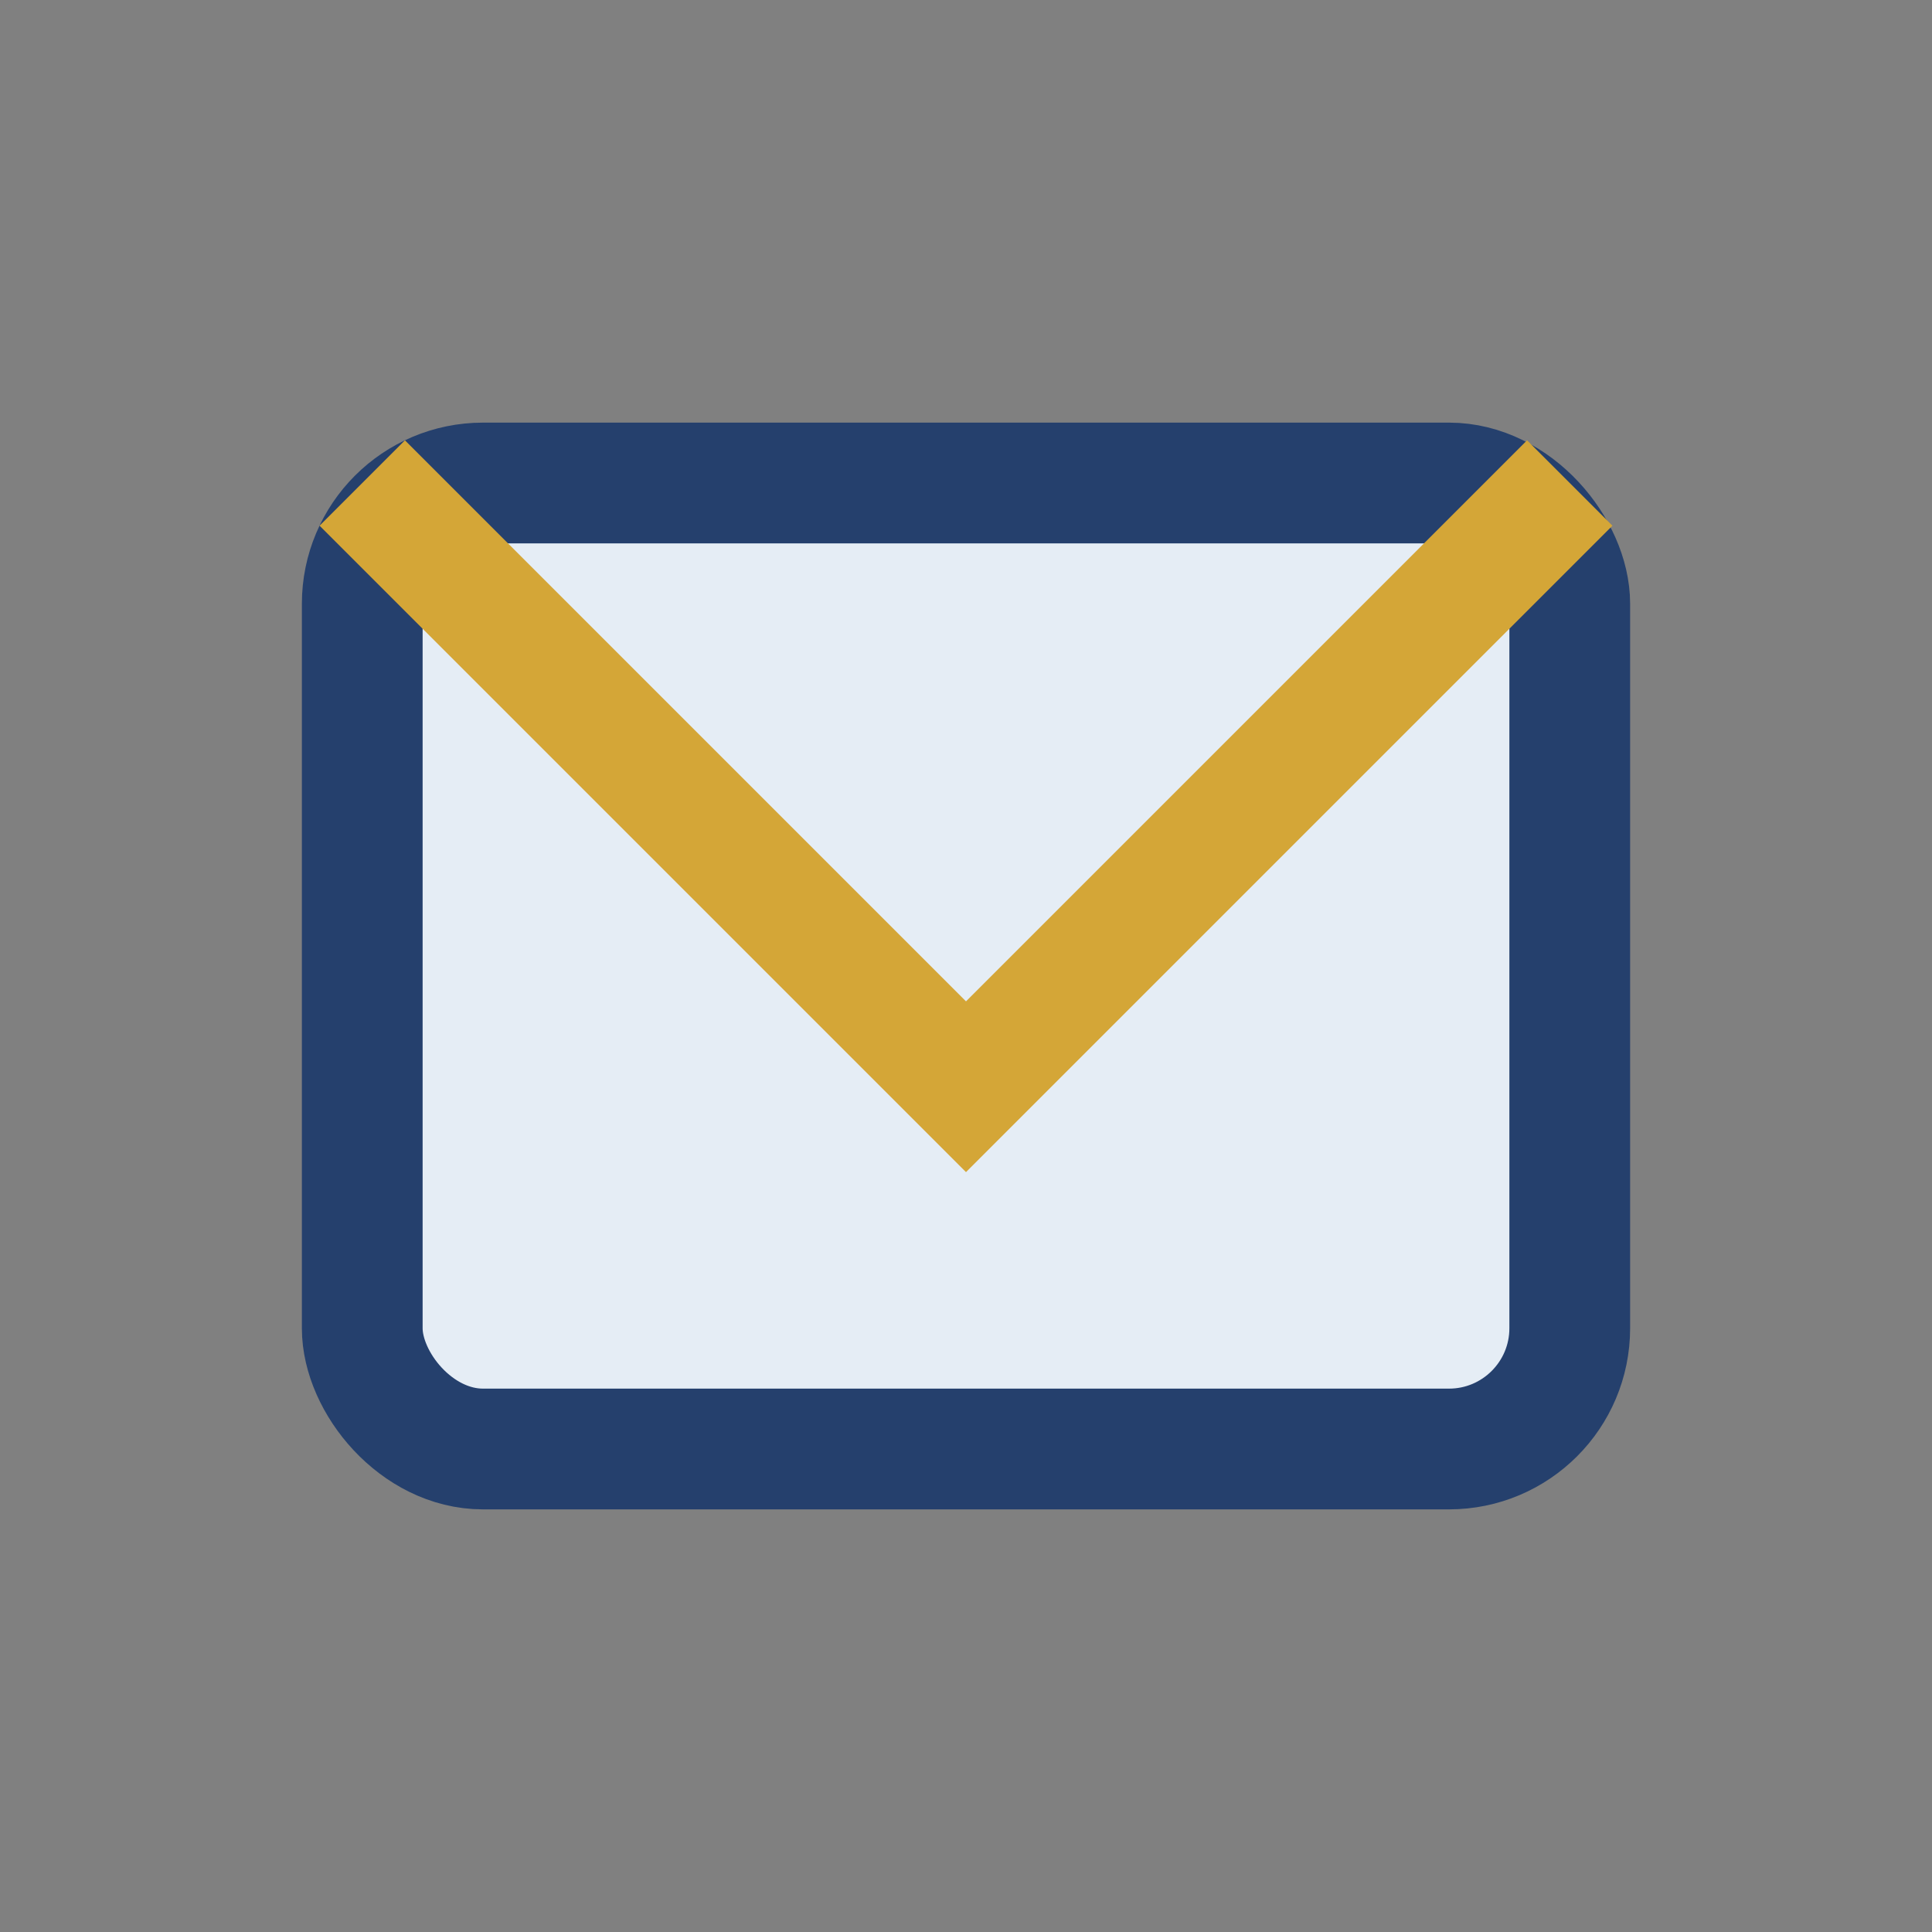
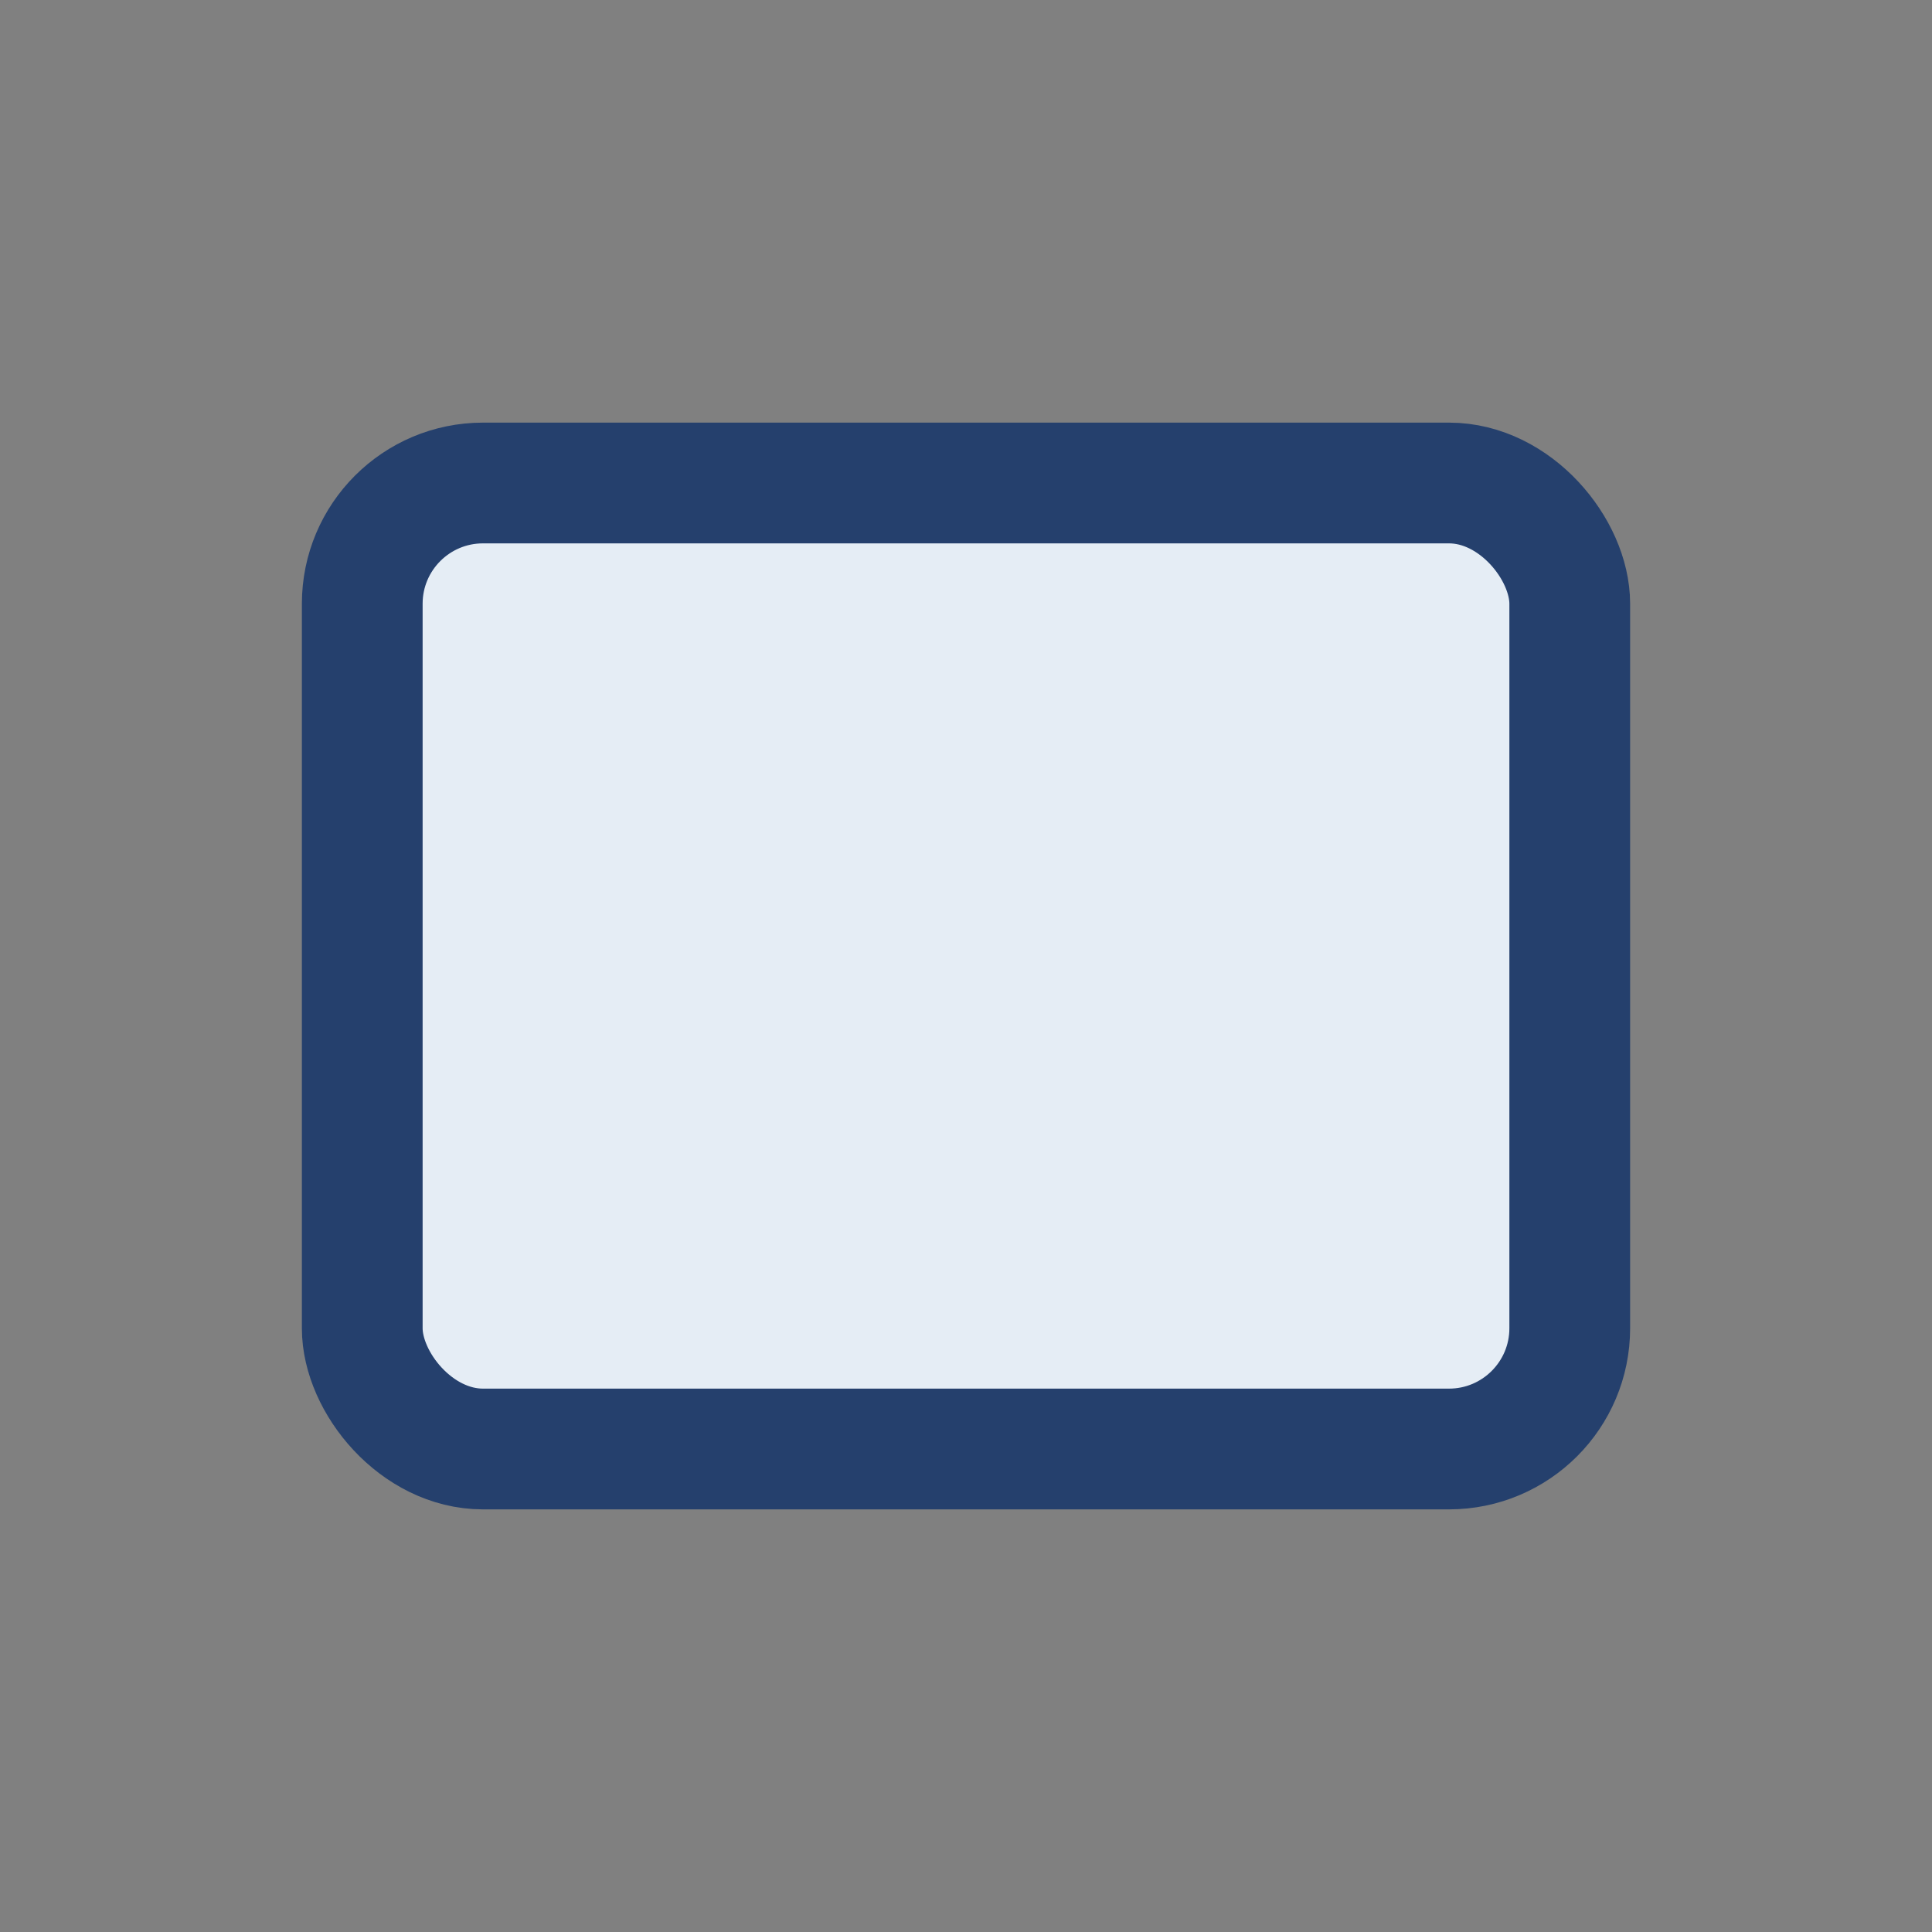
<svg xmlns="http://www.w3.org/2000/svg" width="32" height="32" viewBox="0 0 32 32">
  <rect x="0" y="0" width="32" height="32" fill="#808080" stroke="none" />
  <rect x="6" y="8" width="20" height="16" rx="2" fill="#E5EDF5" stroke="#25406D" stroke-width="2" />
-   <path d="M6 8l10 10 10-10" stroke="#D4A637" stroke-width="2" fill="none" />
</svg>